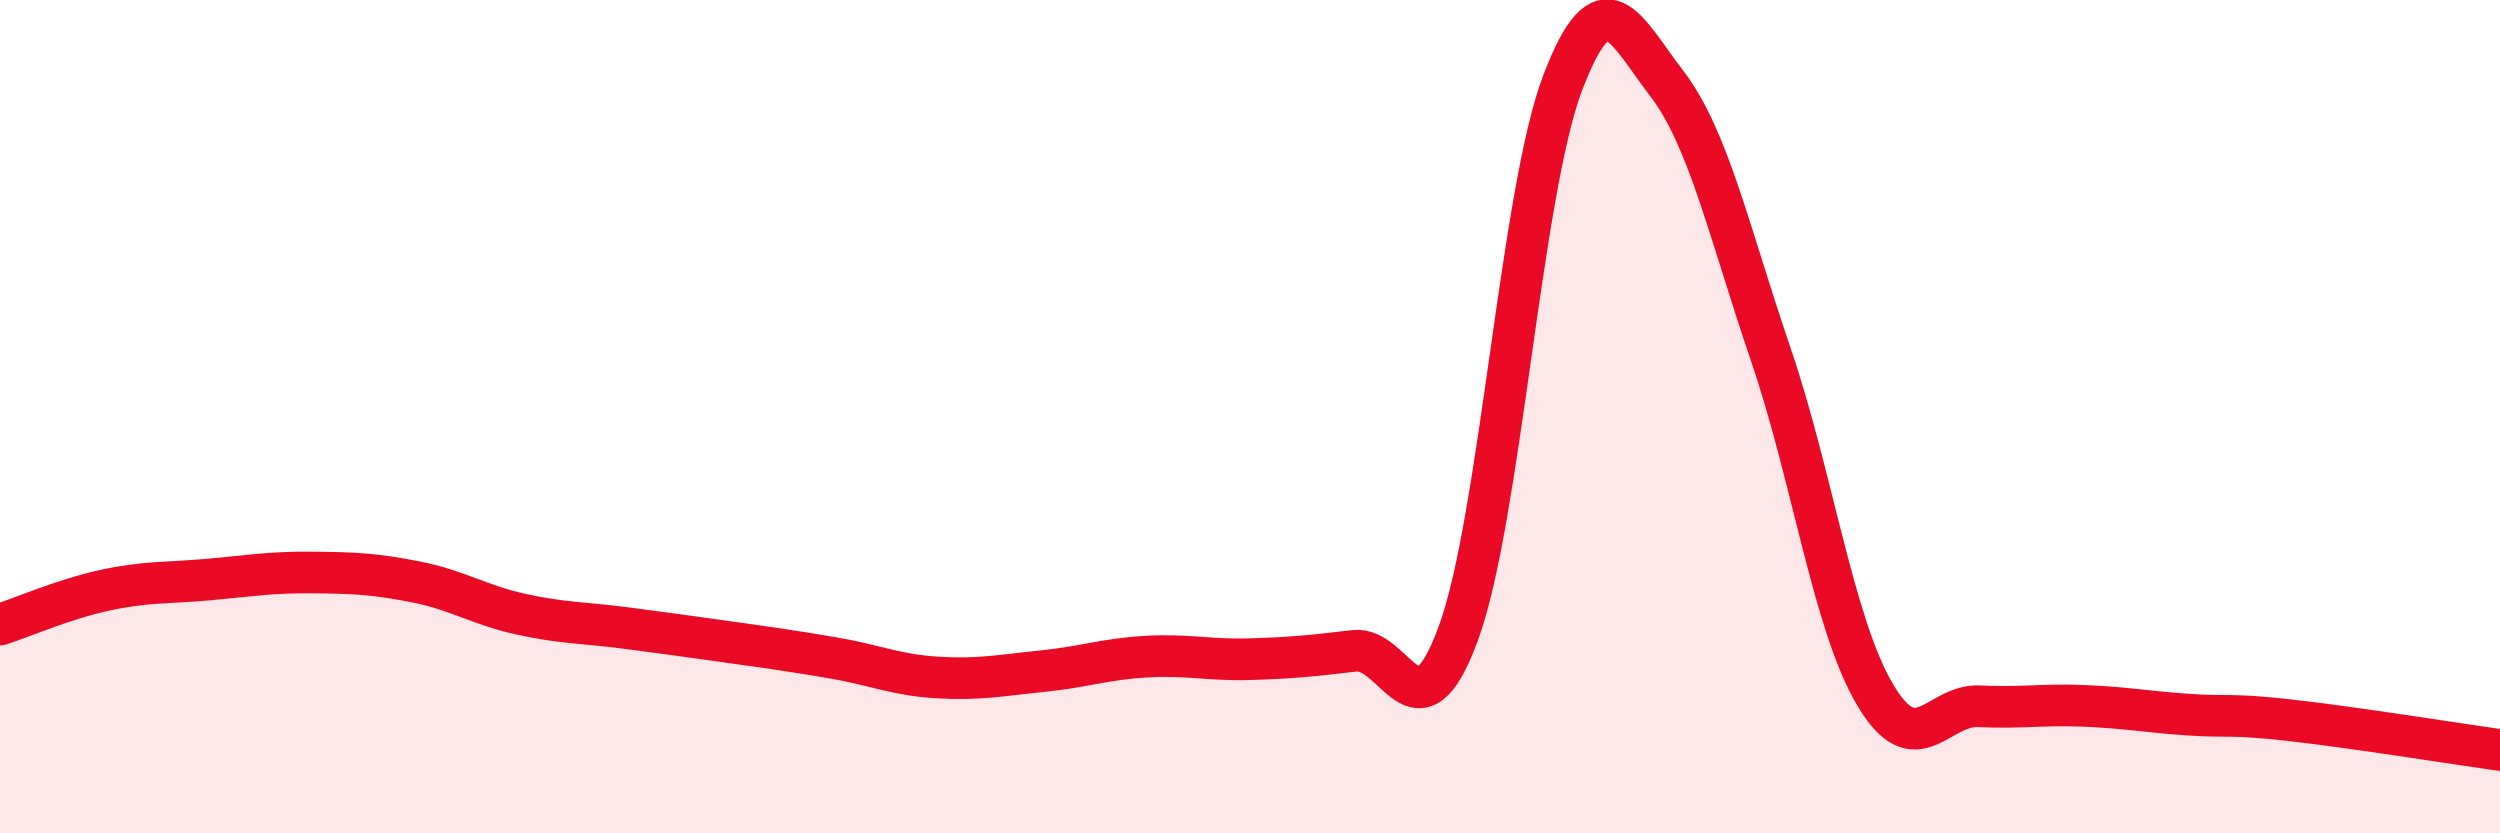
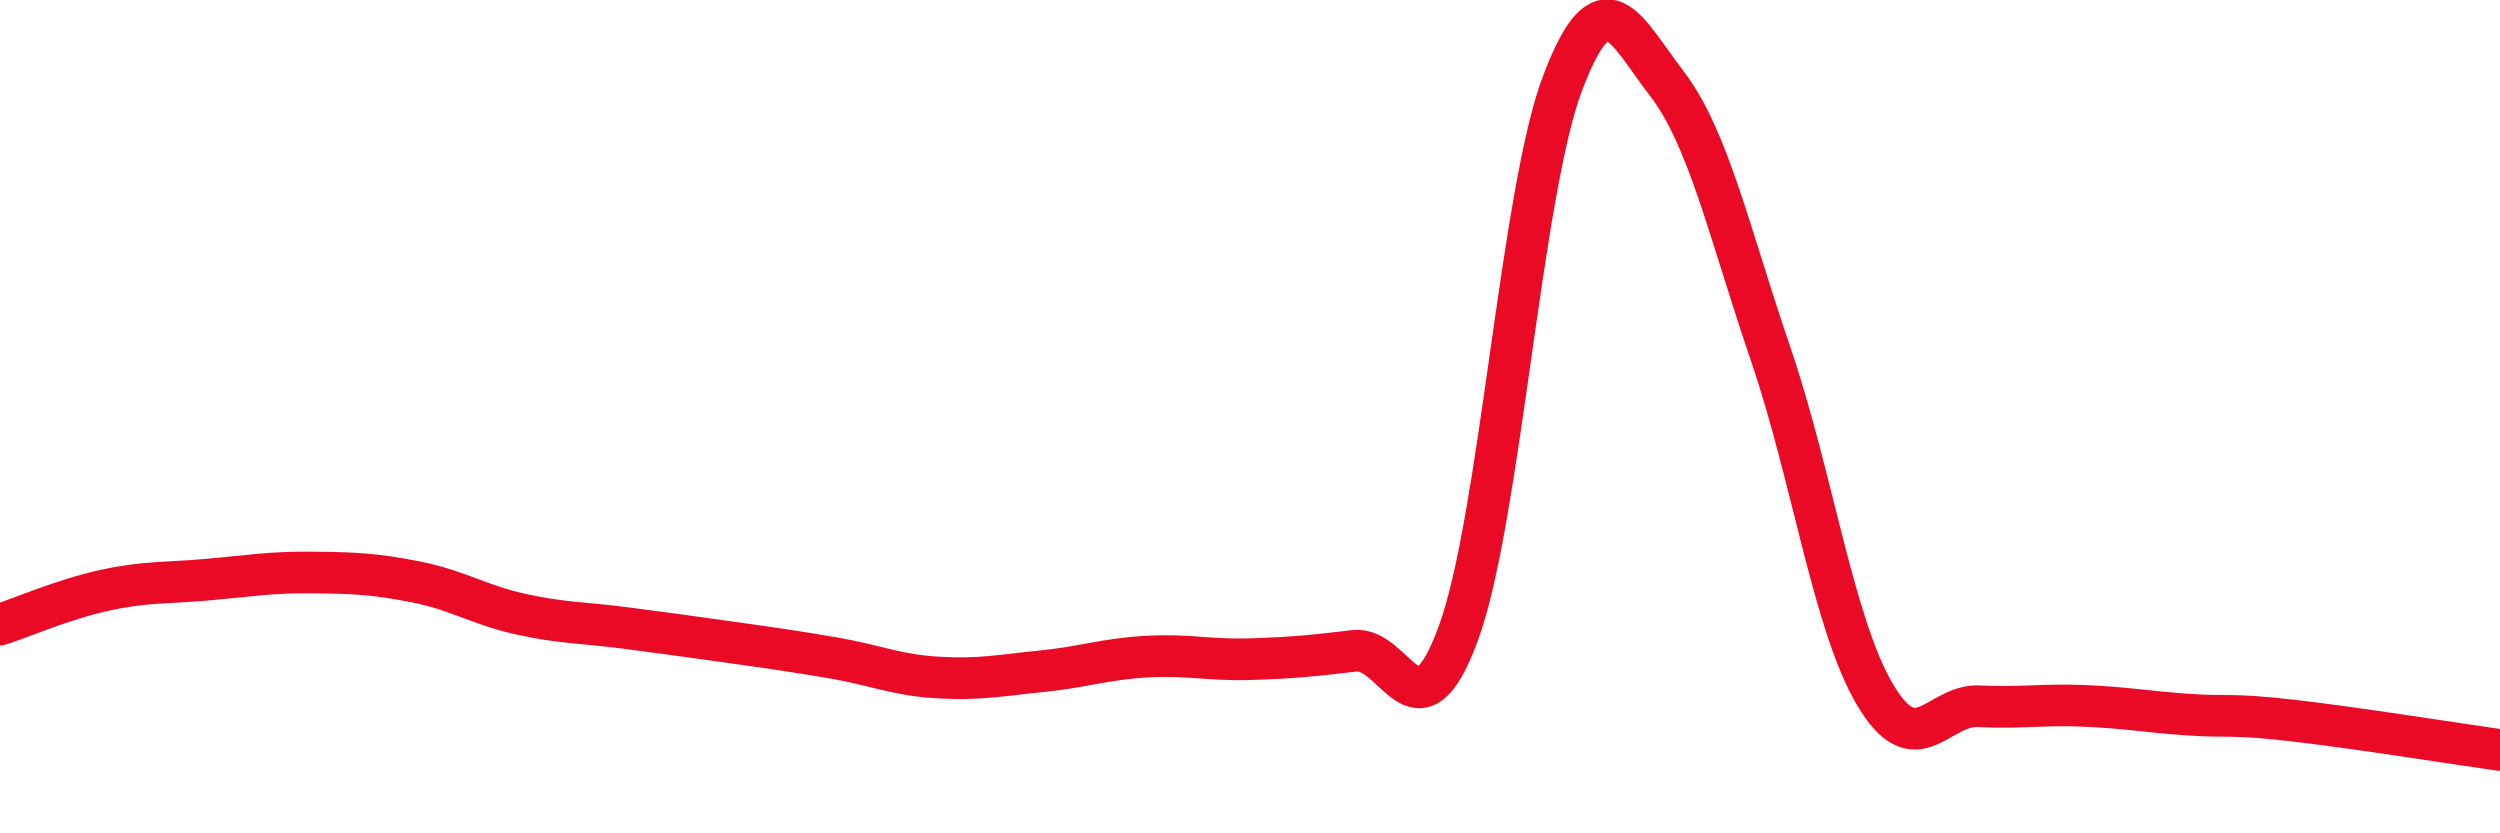
<svg xmlns="http://www.w3.org/2000/svg" width="60" height="20" viewBox="0 0 60 20">
-   <path d="M 0,14.99 C 0.5,14.83 1.5,14.39 2.5,14.17 C 3.5,13.95 4,14 5,13.91 C 6,13.82 6.5,13.73 7.5,13.74 C 8.5,13.75 9,13.77 10,13.97 C 11,14.17 11.5,14.52 12.5,14.74 C 13.5,14.96 14,14.94 15,15.07 C 16,15.2 16.5,15.27 17.5,15.41 C 18.5,15.55 19,15.62 20,15.79 C 21,15.96 21.5,16.2 22.5,16.26 C 23.5,16.32 24,16.21 25,16.11 C 26,16.01 26.5,15.82 27.5,15.76 C 28.5,15.7 29,15.85 30,15.82 C 31,15.79 31.5,15.74 32.5,15.62 C 33.5,15.5 34,17.92 35,15.2 C 36,12.48 36.5,4.64 37.5,2 C 38.5,-0.64 39,0.7 40,2 C 41,3.3 41.5,5.58 42.5,8.51 C 43.5,11.44 44,14.98 45,16.67 C 46,18.36 46.5,16.9 47.5,16.95 C 48.5,17 49,16.9 50,16.94 C 51,16.98 51.5,17.08 52.5,17.15 C 53.5,17.22 53.5,17.12 55,17.29 C 56.5,17.46 59,17.86 60,18L60 20L0 20Z" fill="#EB0A25" opacity="0.1" stroke-linecap="round" stroke-linejoin="round" />
  <path d="M 0,14.99 C 0.5,14.83 1.5,14.39 2.5,14.17 C 3.5,13.95 4,14 5,13.91 C 6,13.82 6.5,13.73 7.5,13.74 C 8.5,13.75 9,13.77 10,13.97 C 11,14.17 11.5,14.52 12.5,14.74 C 13.5,14.96 14,14.94 15,15.07 C 16,15.2 16.5,15.27 17.5,15.41 C 18.5,15.55 19,15.62 20,15.79 C 21,15.96 21.5,16.2 22.5,16.26 C 23.5,16.32 24,16.21 25,16.11 C 26,16.01 26.5,15.82 27.5,15.76 C 28.5,15.7 29,15.85 30,15.82 C 31,15.79 31.5,15.74 32.5,15.62 C 33.5,15.5 34,17.92 35,15.2 C 36,12.48 36.5,4.64 37.5,2 C 38.5,-0.64 39,0.7 40,2 C 41,3.3 41.5,5.58 42.5,8.51 C 43.5,11.44 44,14.98 45,16.67 C 46,18.36 46.5,16.9 47.5,16.95 C 48.5,17 49,16.9 50,16.94 C 51,16.98 51.5,17.08 52.5,17.15 C 53.5,17.22 53.5,17.12 55,17.29 C 56.5,17.46 59,17.86 60,18" stroke="#EB0A25" stroke-width="1" fill="none" stroke-linecap="round" stroke-linejoin="round" />
</svg>